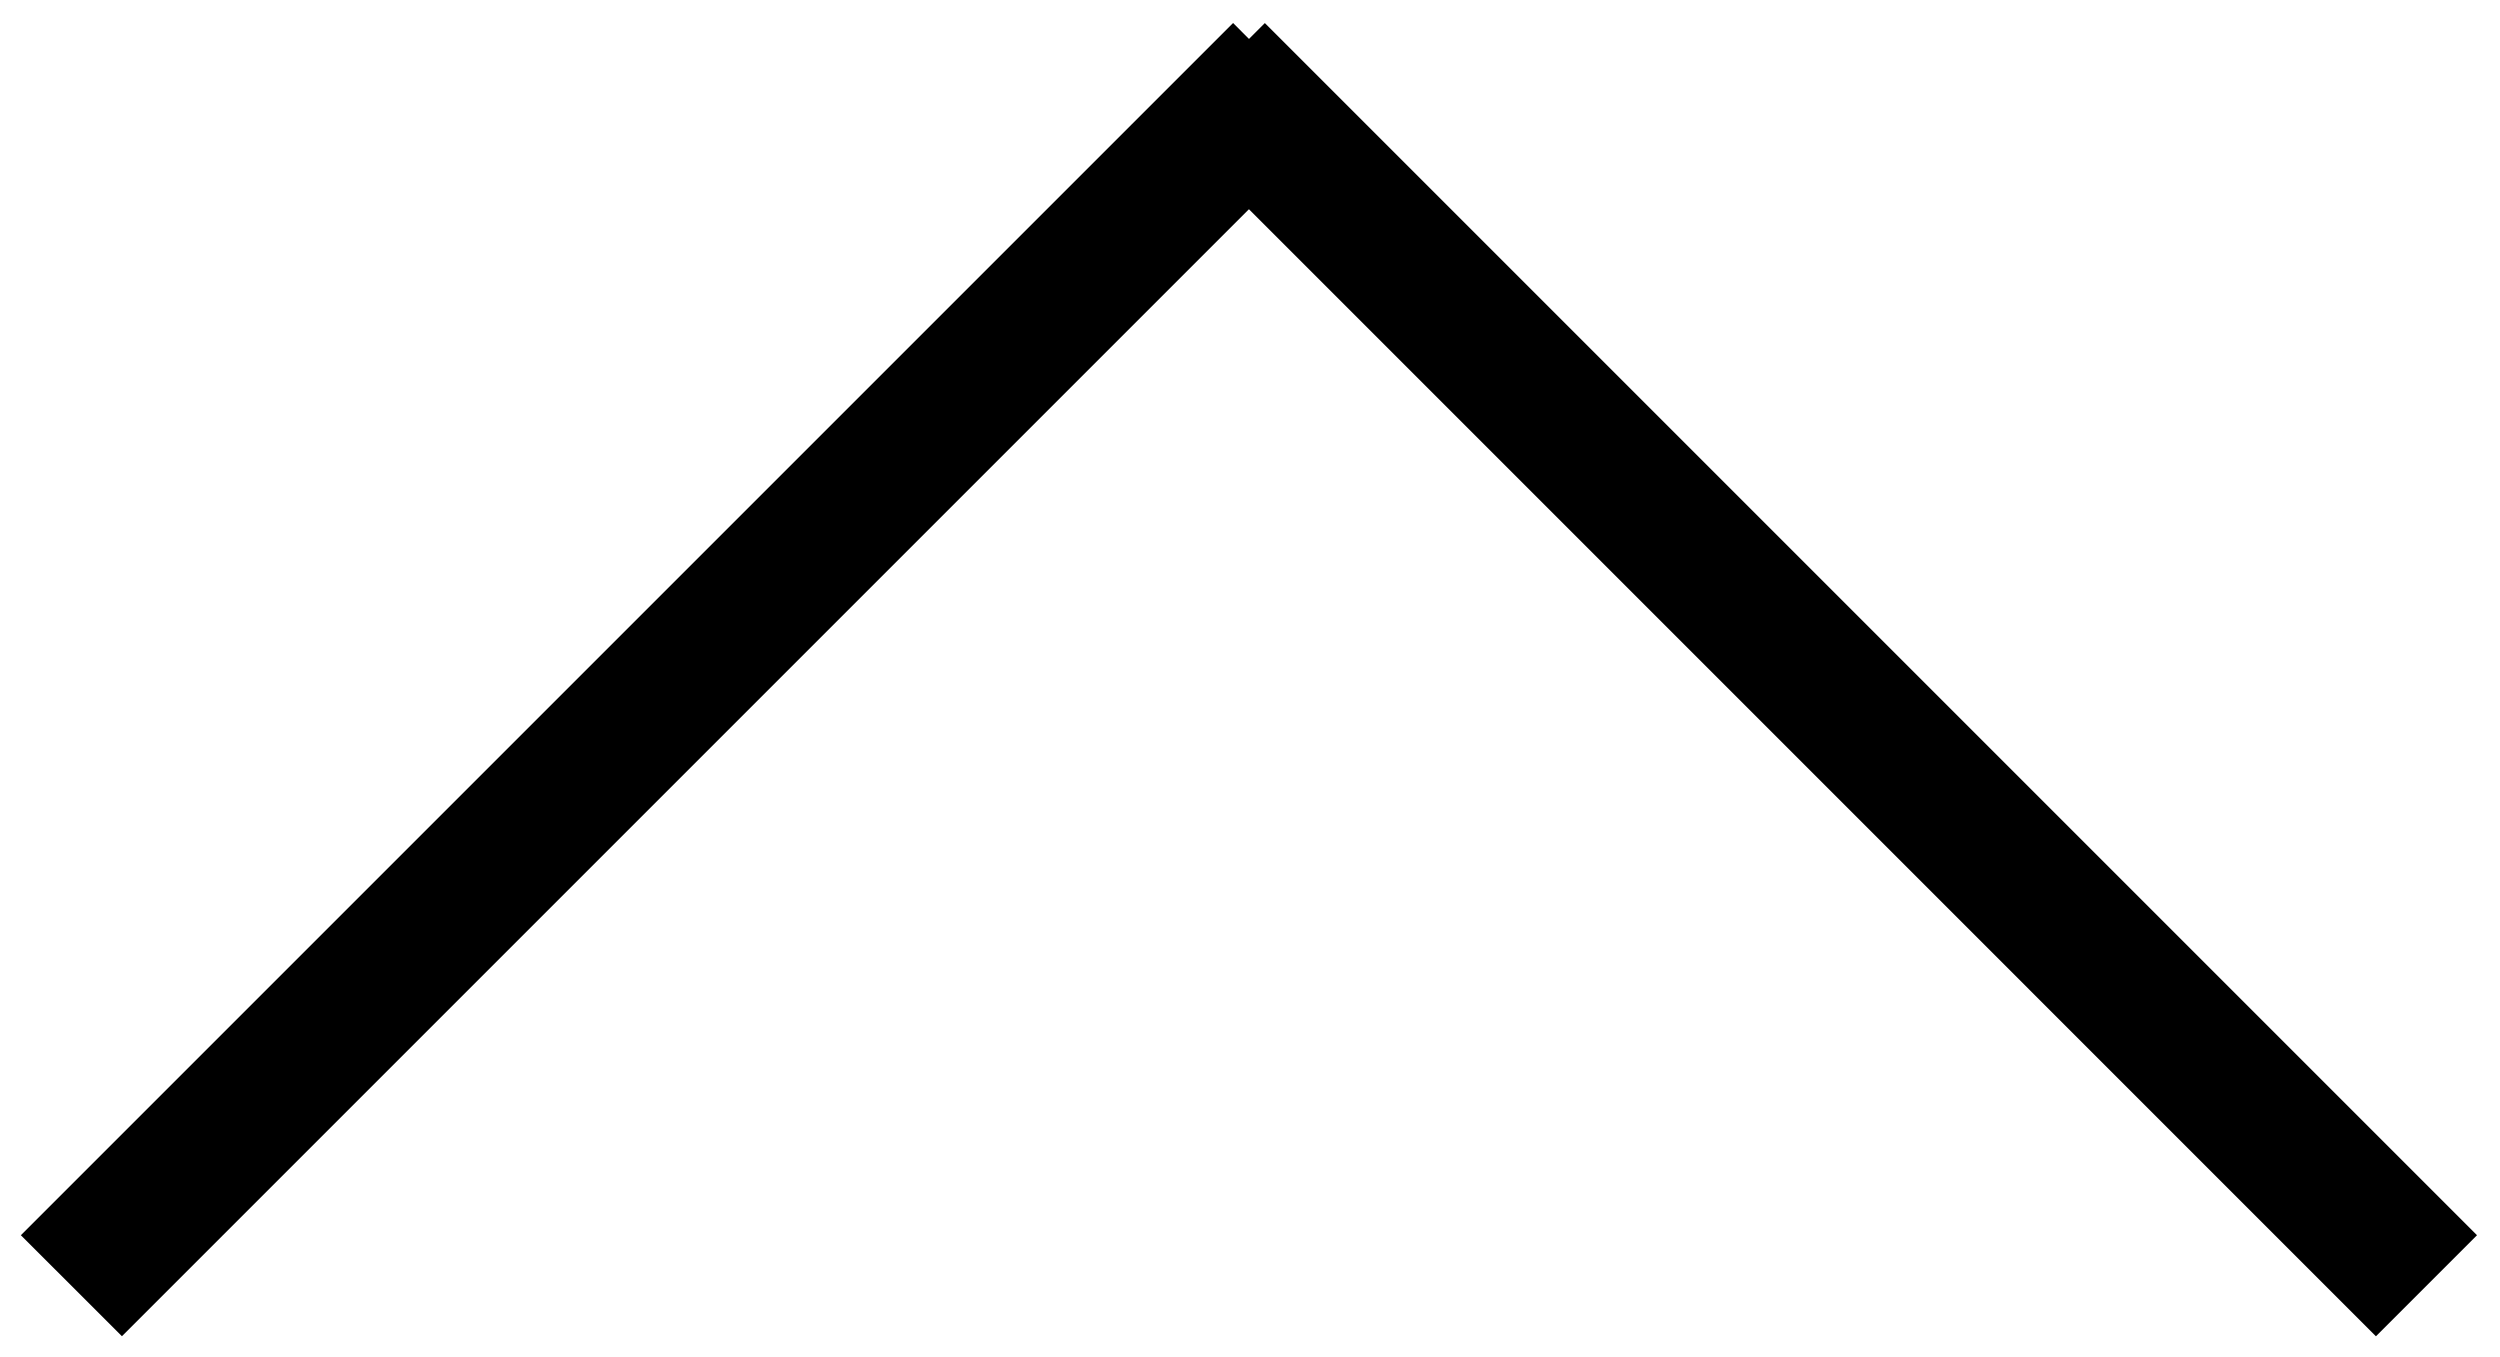
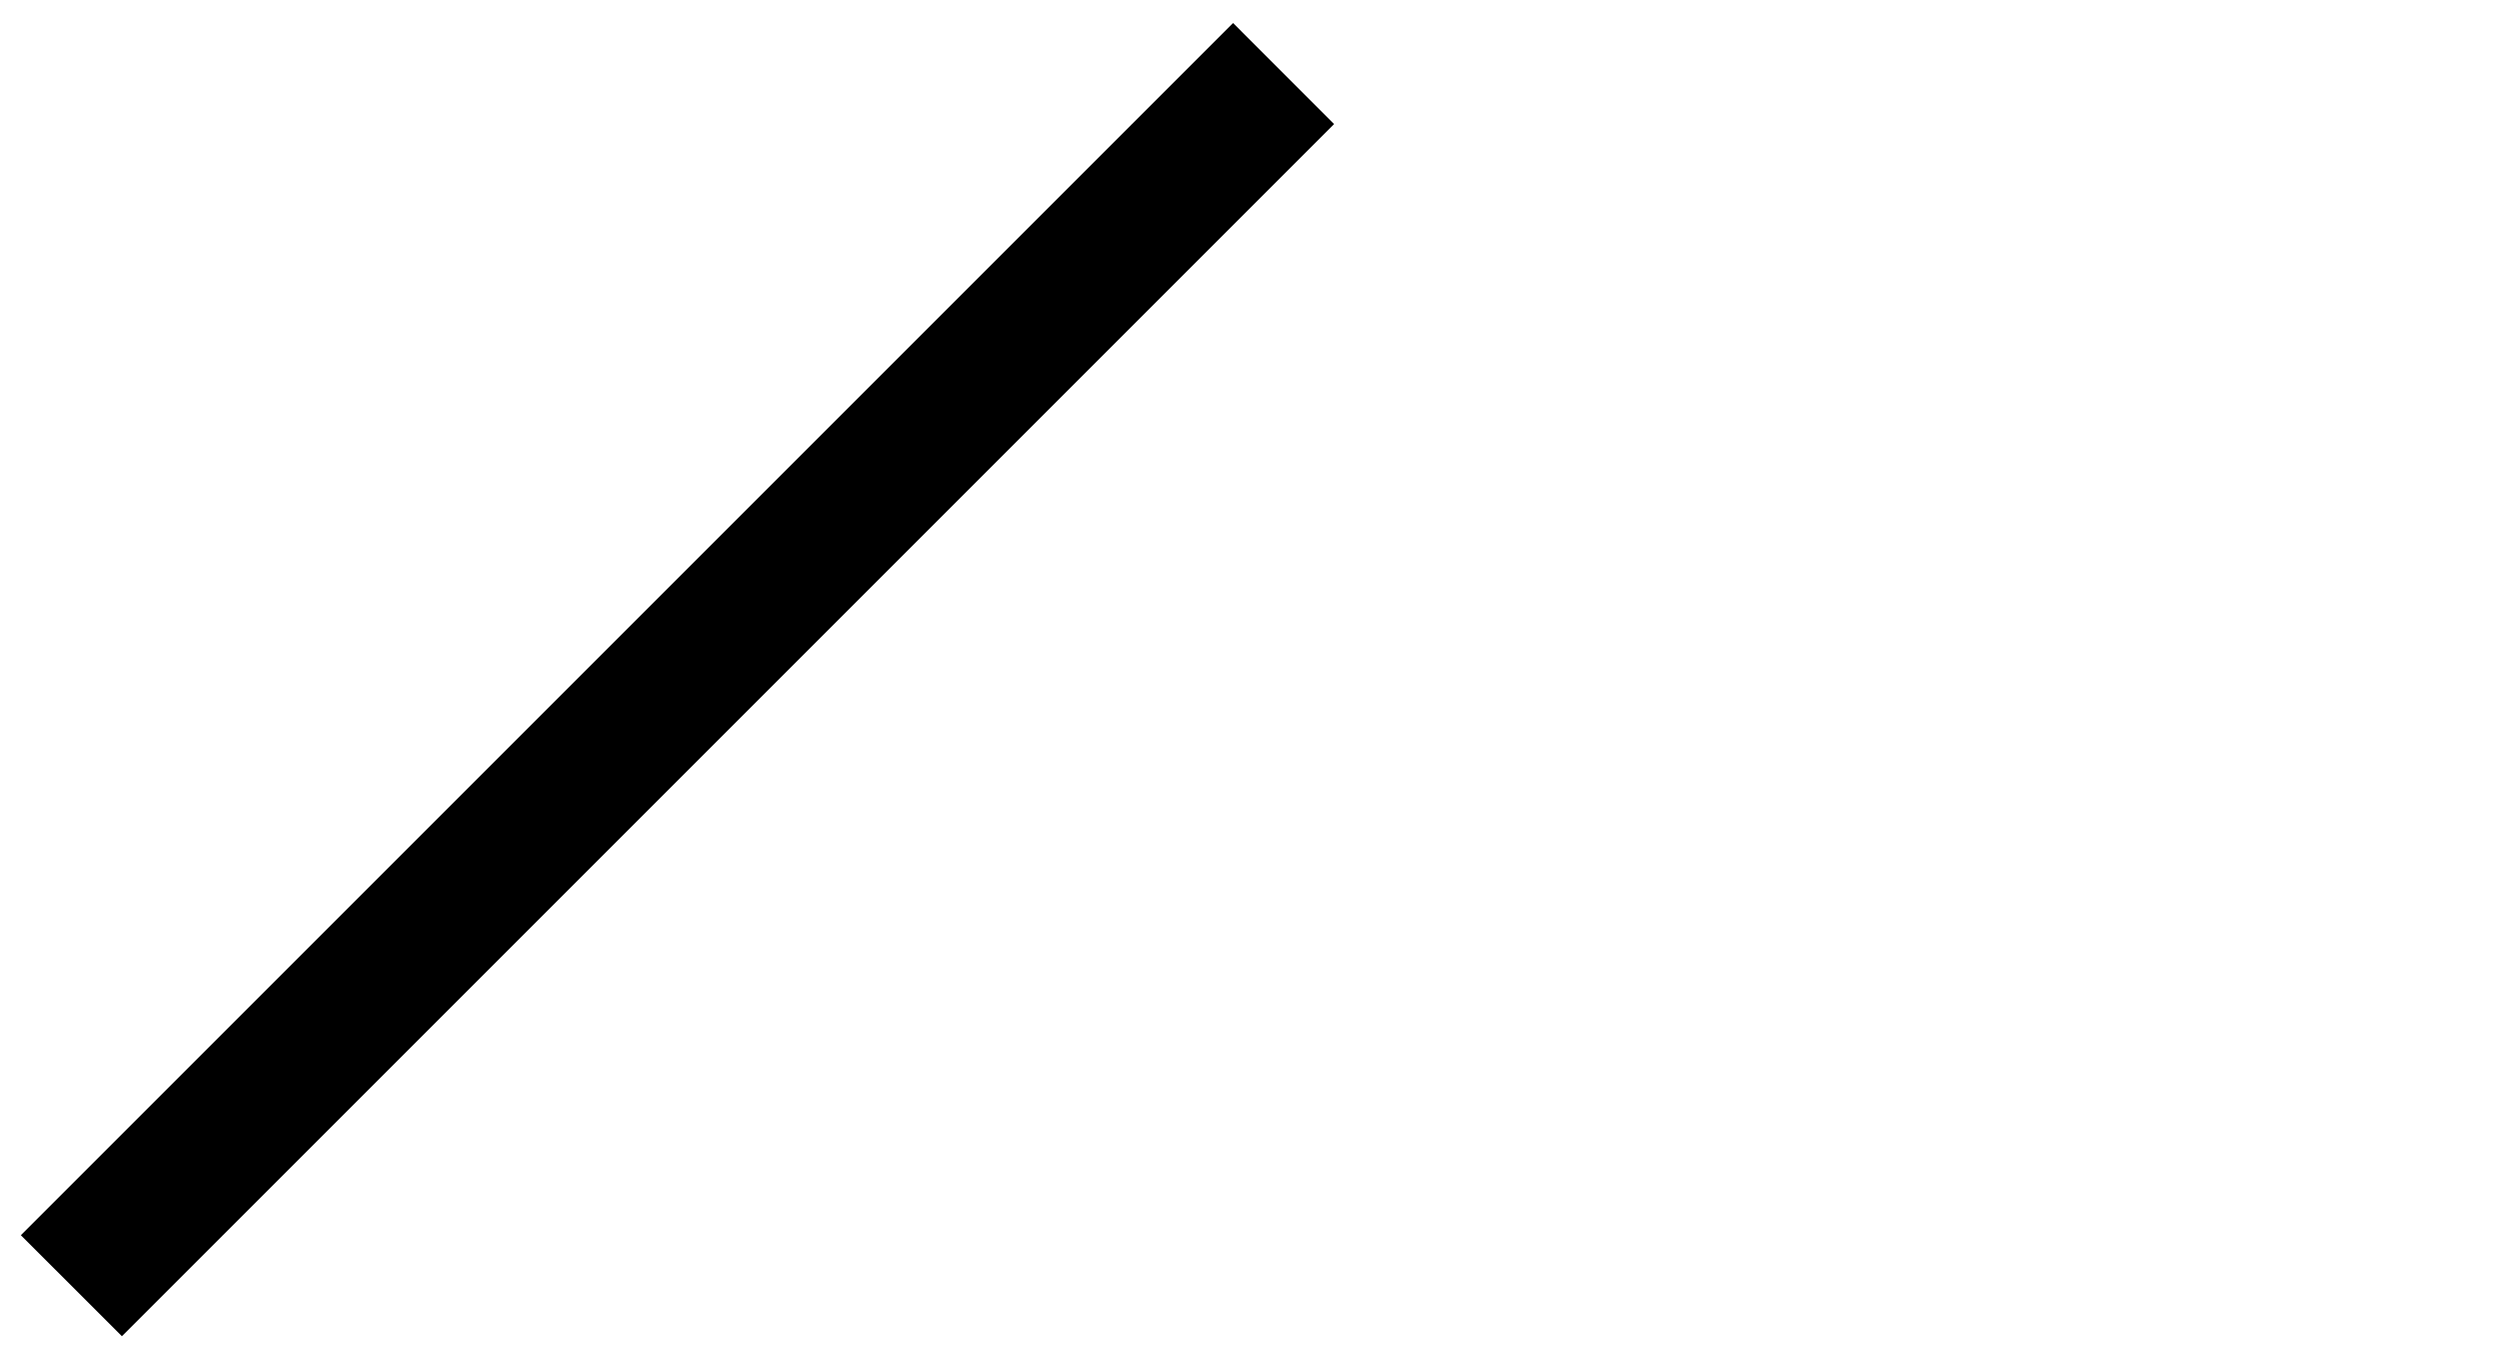
<svg xmlns="http://www.w3.org/2000/svg" width="35" height="19" viewBox="0 0 35 19">
  <g fill="#000" fill-rule="nonzero">
    <path d="M.292 17.293l1.415 1.414 16.97-16.97L17.263.322z" />
-     <path d="M33.263 18.708l1.415-1.415L17.708.323l-1.415 1.414z" />
  </g>
</svg>